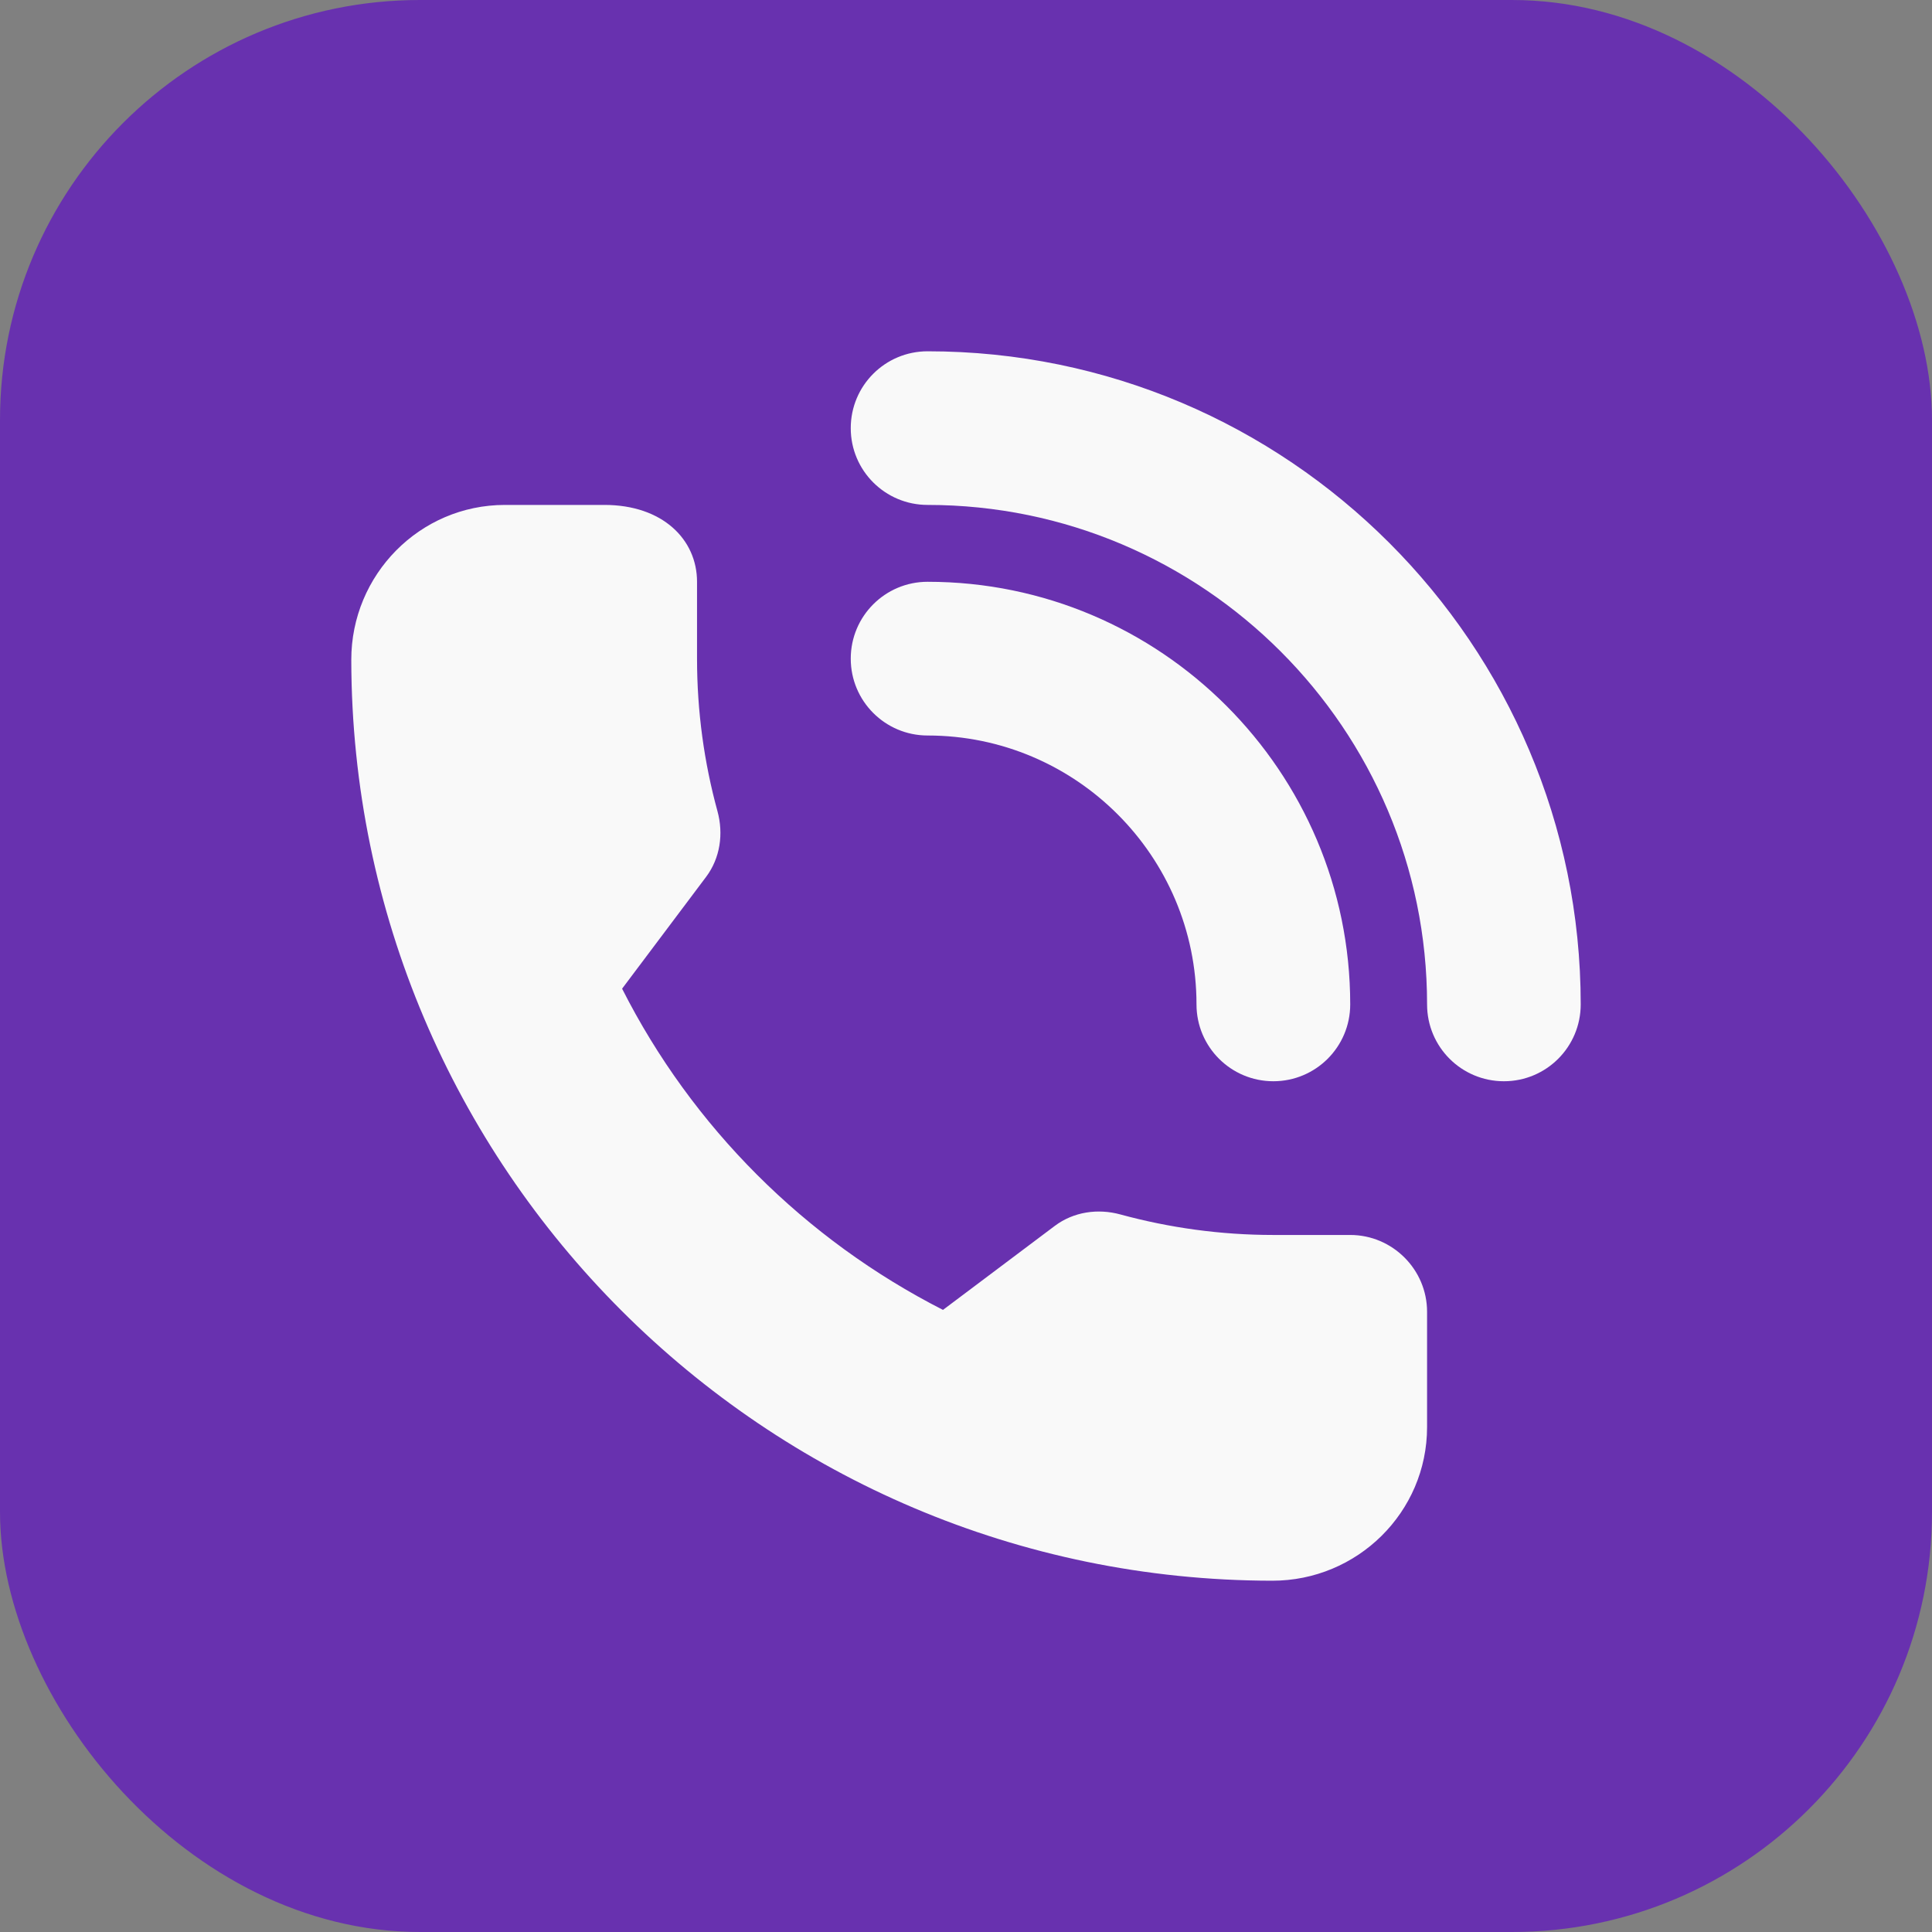
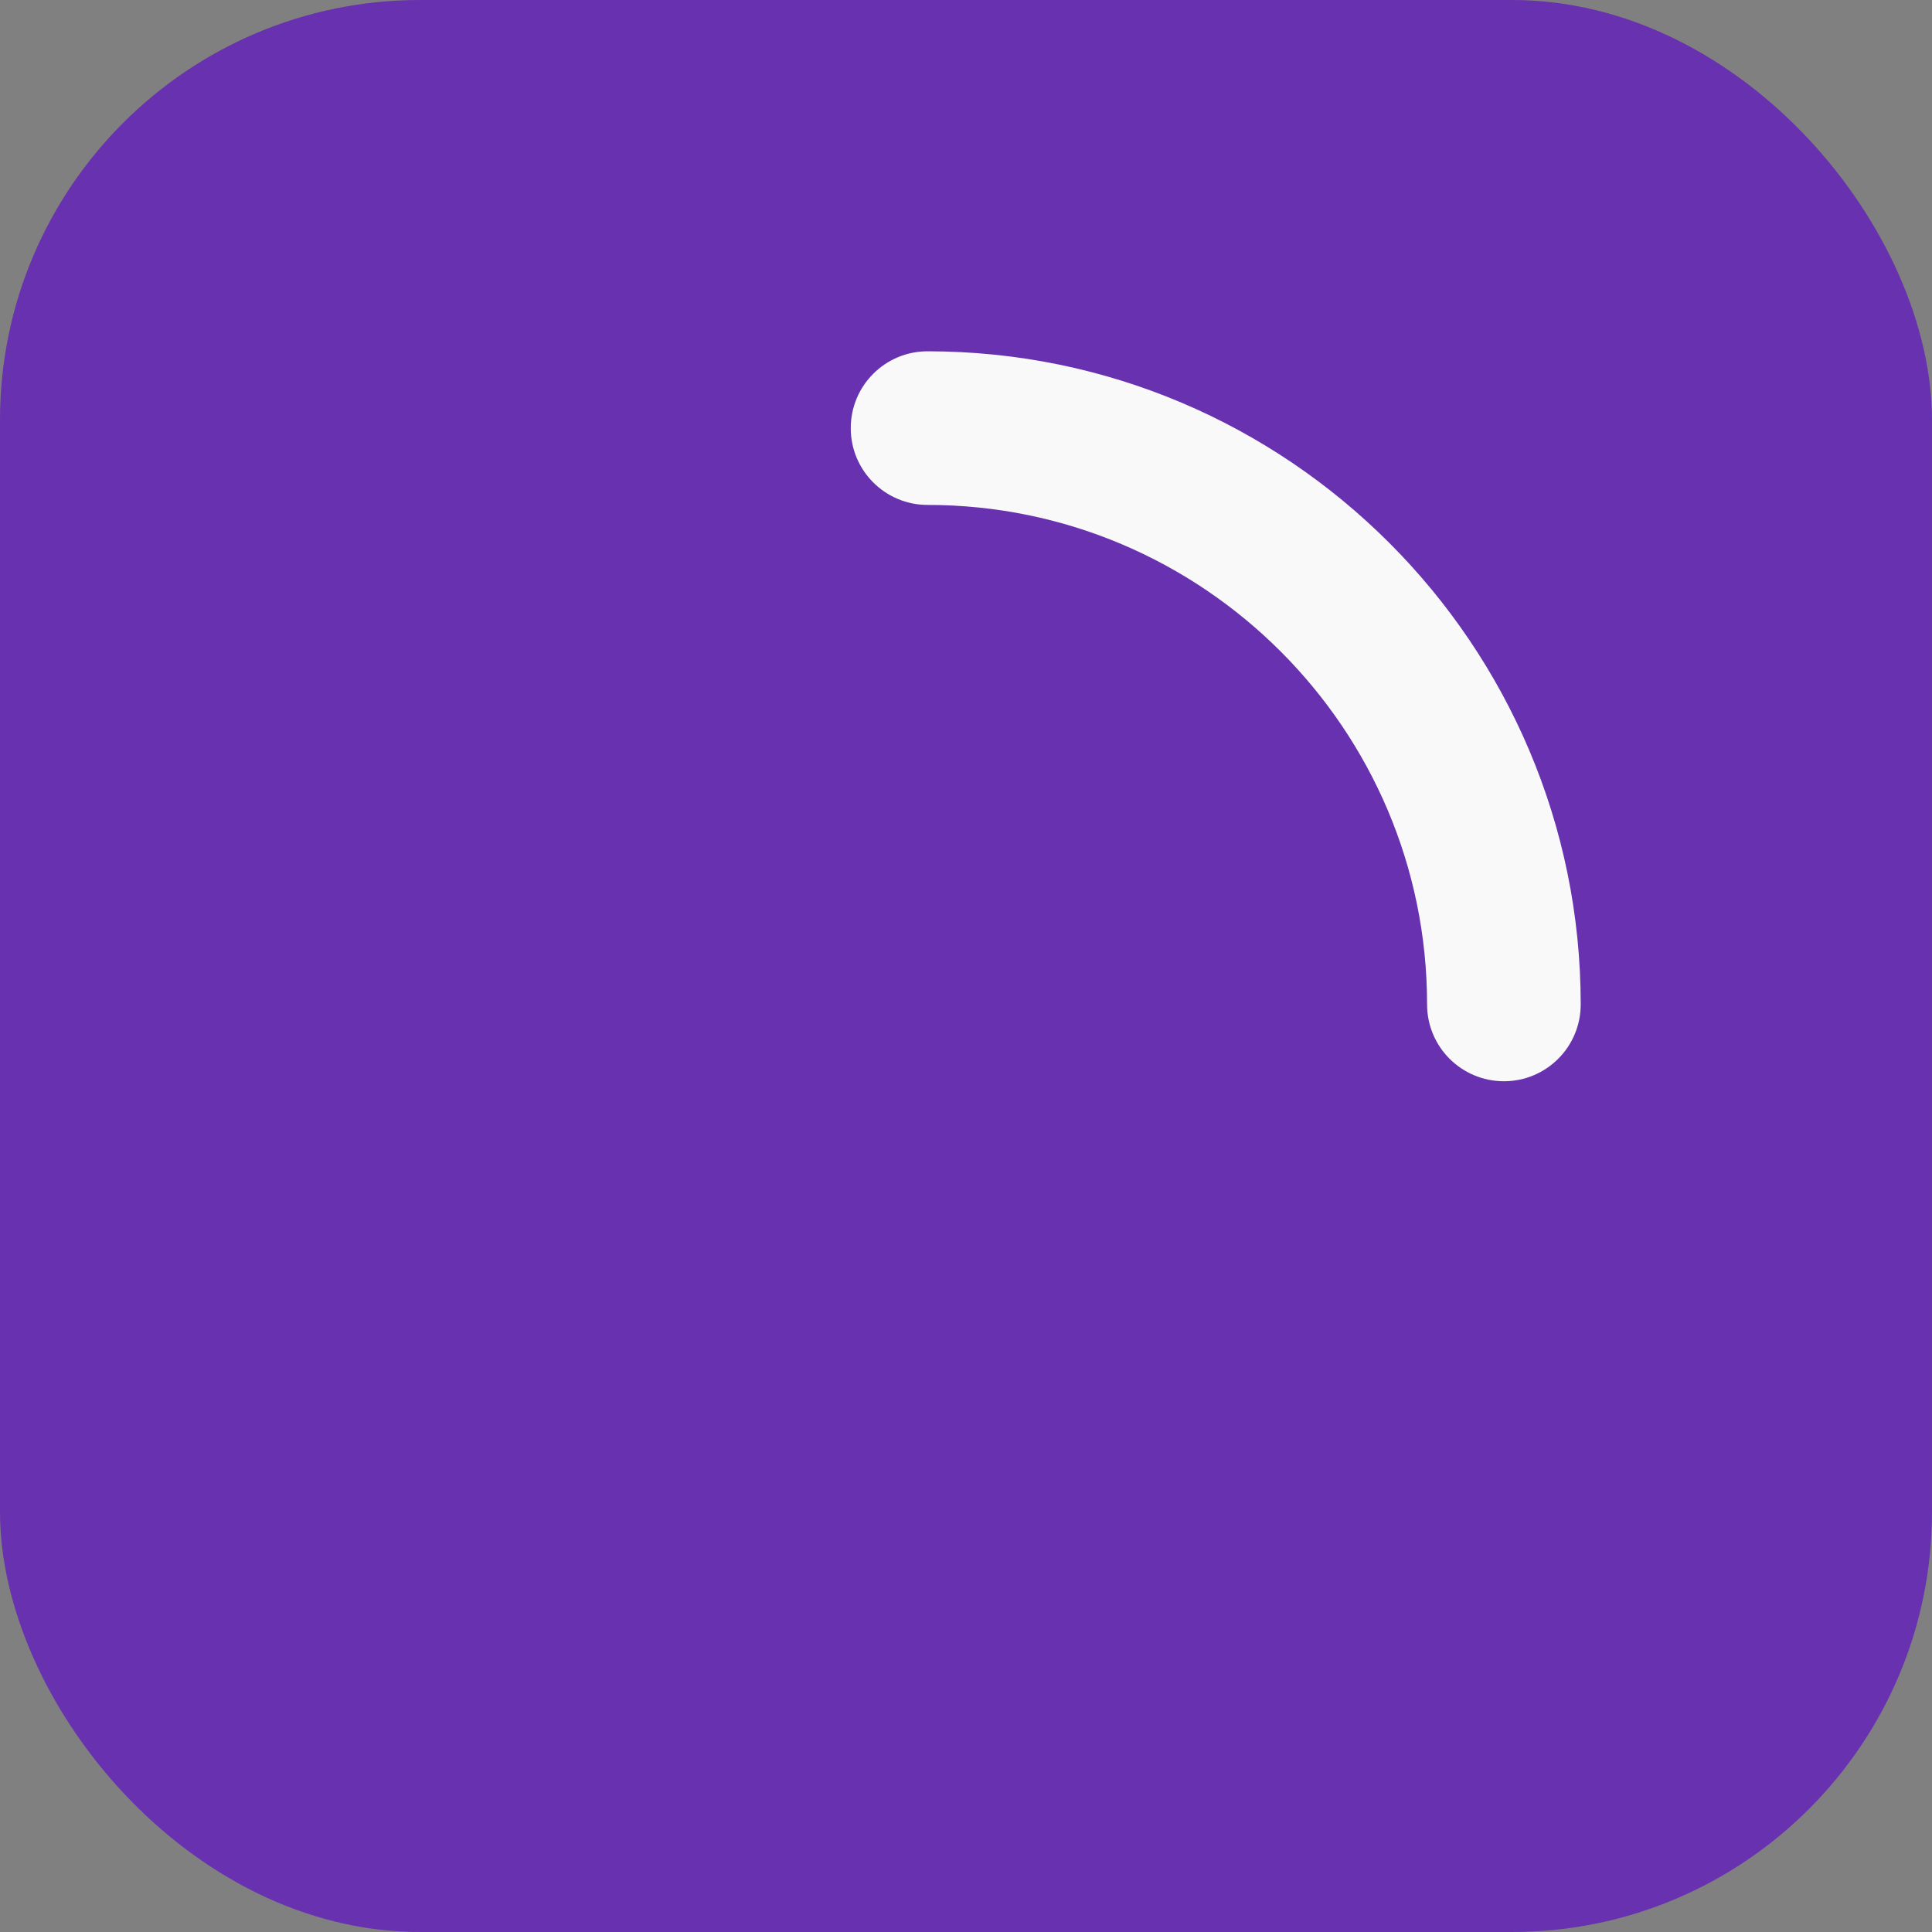
<svg xmlns="http://www.w3.org/2000/svg" width="23" height="23" viewBox="0 0 23 23" fill="none">
  <rect x="0" y="0" width="23" height="23" fill="#808080" stroke="none" />
  <rect width="23" height="23" rx="5" fill="#6831AF" />
  <path d="M11.043 4.182C10.537 4.182 10.128 4.591 10.128 5.097C10.128 5.602 10.537 6.011 11.043 6.011C14.321 6.011 16.989 8.679 16.989 11.957C16.989 12.463 17.398 12.872 17.904 12.872C18.409 12.872 18.818 12.463 18.818 11.957C18.818 7.67 15.33 4.182 11.043 4.182Z" fill="#F9F9F9" />
-   <path d="M14.244 11.957C14.244 12.463 14.654 12.872 15.159 12.872C15.664 12.872 16.074 12.463 16.074 11.957C16.074 9.183 13.817 6.926 11.043 6.926C10.537 6.926 10.128 7.336 10.128 7.841C10.128 8.346 10.537 8.756 11.043 8.756C12.808 8.756 14.244 10.192 14.244 11.957Z" fill="#F9F9F9" />
-   <path d="M16.074 14.702H15.159C14.529 14.702 13.919 14.616 13.339 14.458C13.069 14.384 12.781 14.426 12.557 14.594L11.226 15.594C9.584 14.757 8.239 13.416 7.406 11.77L8.406 10.439C8.574 10.215 8.615 9.926 8.541 9.656C8.383 9.079 8.298 8.47 8.298 7.841V6.926C8.298 6.423 7.889 6.011 7.196 6.011H6.011C4.997 6.011 4.181 6.842 4.182 7.856C4.19 13.904 9.096 18.81 15.144 18.818C16.158 18.82 16.989 18.003 16.989 16.989V15.617C16.989 15.113 16.577 14.702 16.074 14.702Z" fill="#F9F9F9" />
</svg>